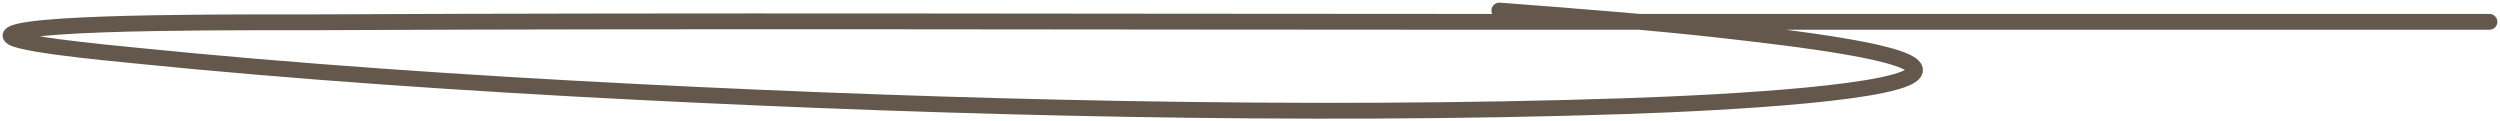
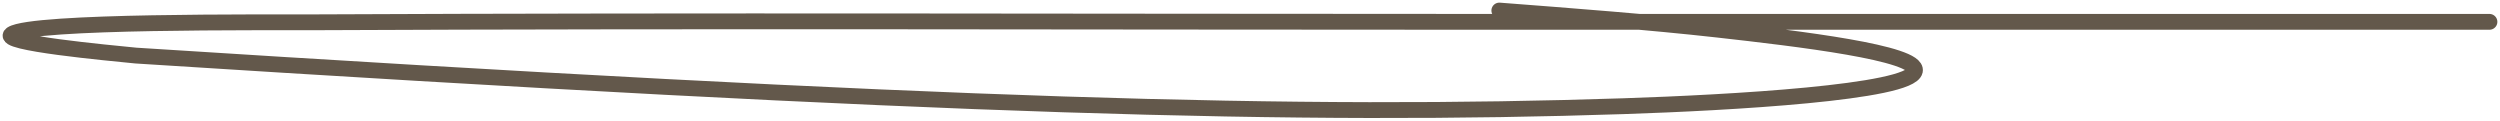
<svg xmlns="http://www.w3.org/2000/svg" width="474" height="23" viewBox="0 0 474 23" fill="none">
-   <path d="M472 4.14C407.944 4.14 343.888 4.14 279.831 4.14C206.605 4.14 133.149 3.881 59.941 4.226C50.152 4.272 6.182 3.889 2.21 6.474C-0.317 8.119 20.717 10.026 25.76 10.537C55.252 13.524 87.914 15.77 121.104 17.443C179.708 20.396 246.773 22.151 307.822 20.134C327.887 19.471 362.188 17.553 363.064 13.444C363.792 10.033 340.948 7.329 325.586 5.609C312.669 4.164 298.424 3.087 284.272 2" stroke="#63584B" stroke-width="3" stroke-linecap="round" />
+   <path d="M472 4.14C407.944 4.14 343.888 4.14 279.831 4.14C206.605 4.14 133.149 3.881 59.941 4.226C50.152 4.272 6.182 3.889 2.21 6.474C-0.317 8.119 20.717 10.026 25.76 10.537C179.708 20.396 246.773 22.151 307.822 20.134C327.887 19.471 362.188 17.553 363.064 13.444C363.792 10.033 340.948 7.329 325.586 5.609C312.669 4.164 298.424 3.087 284.272 2" stroke="#63584B" stroke-width="3" stroke-linecap="round" />
</svg>